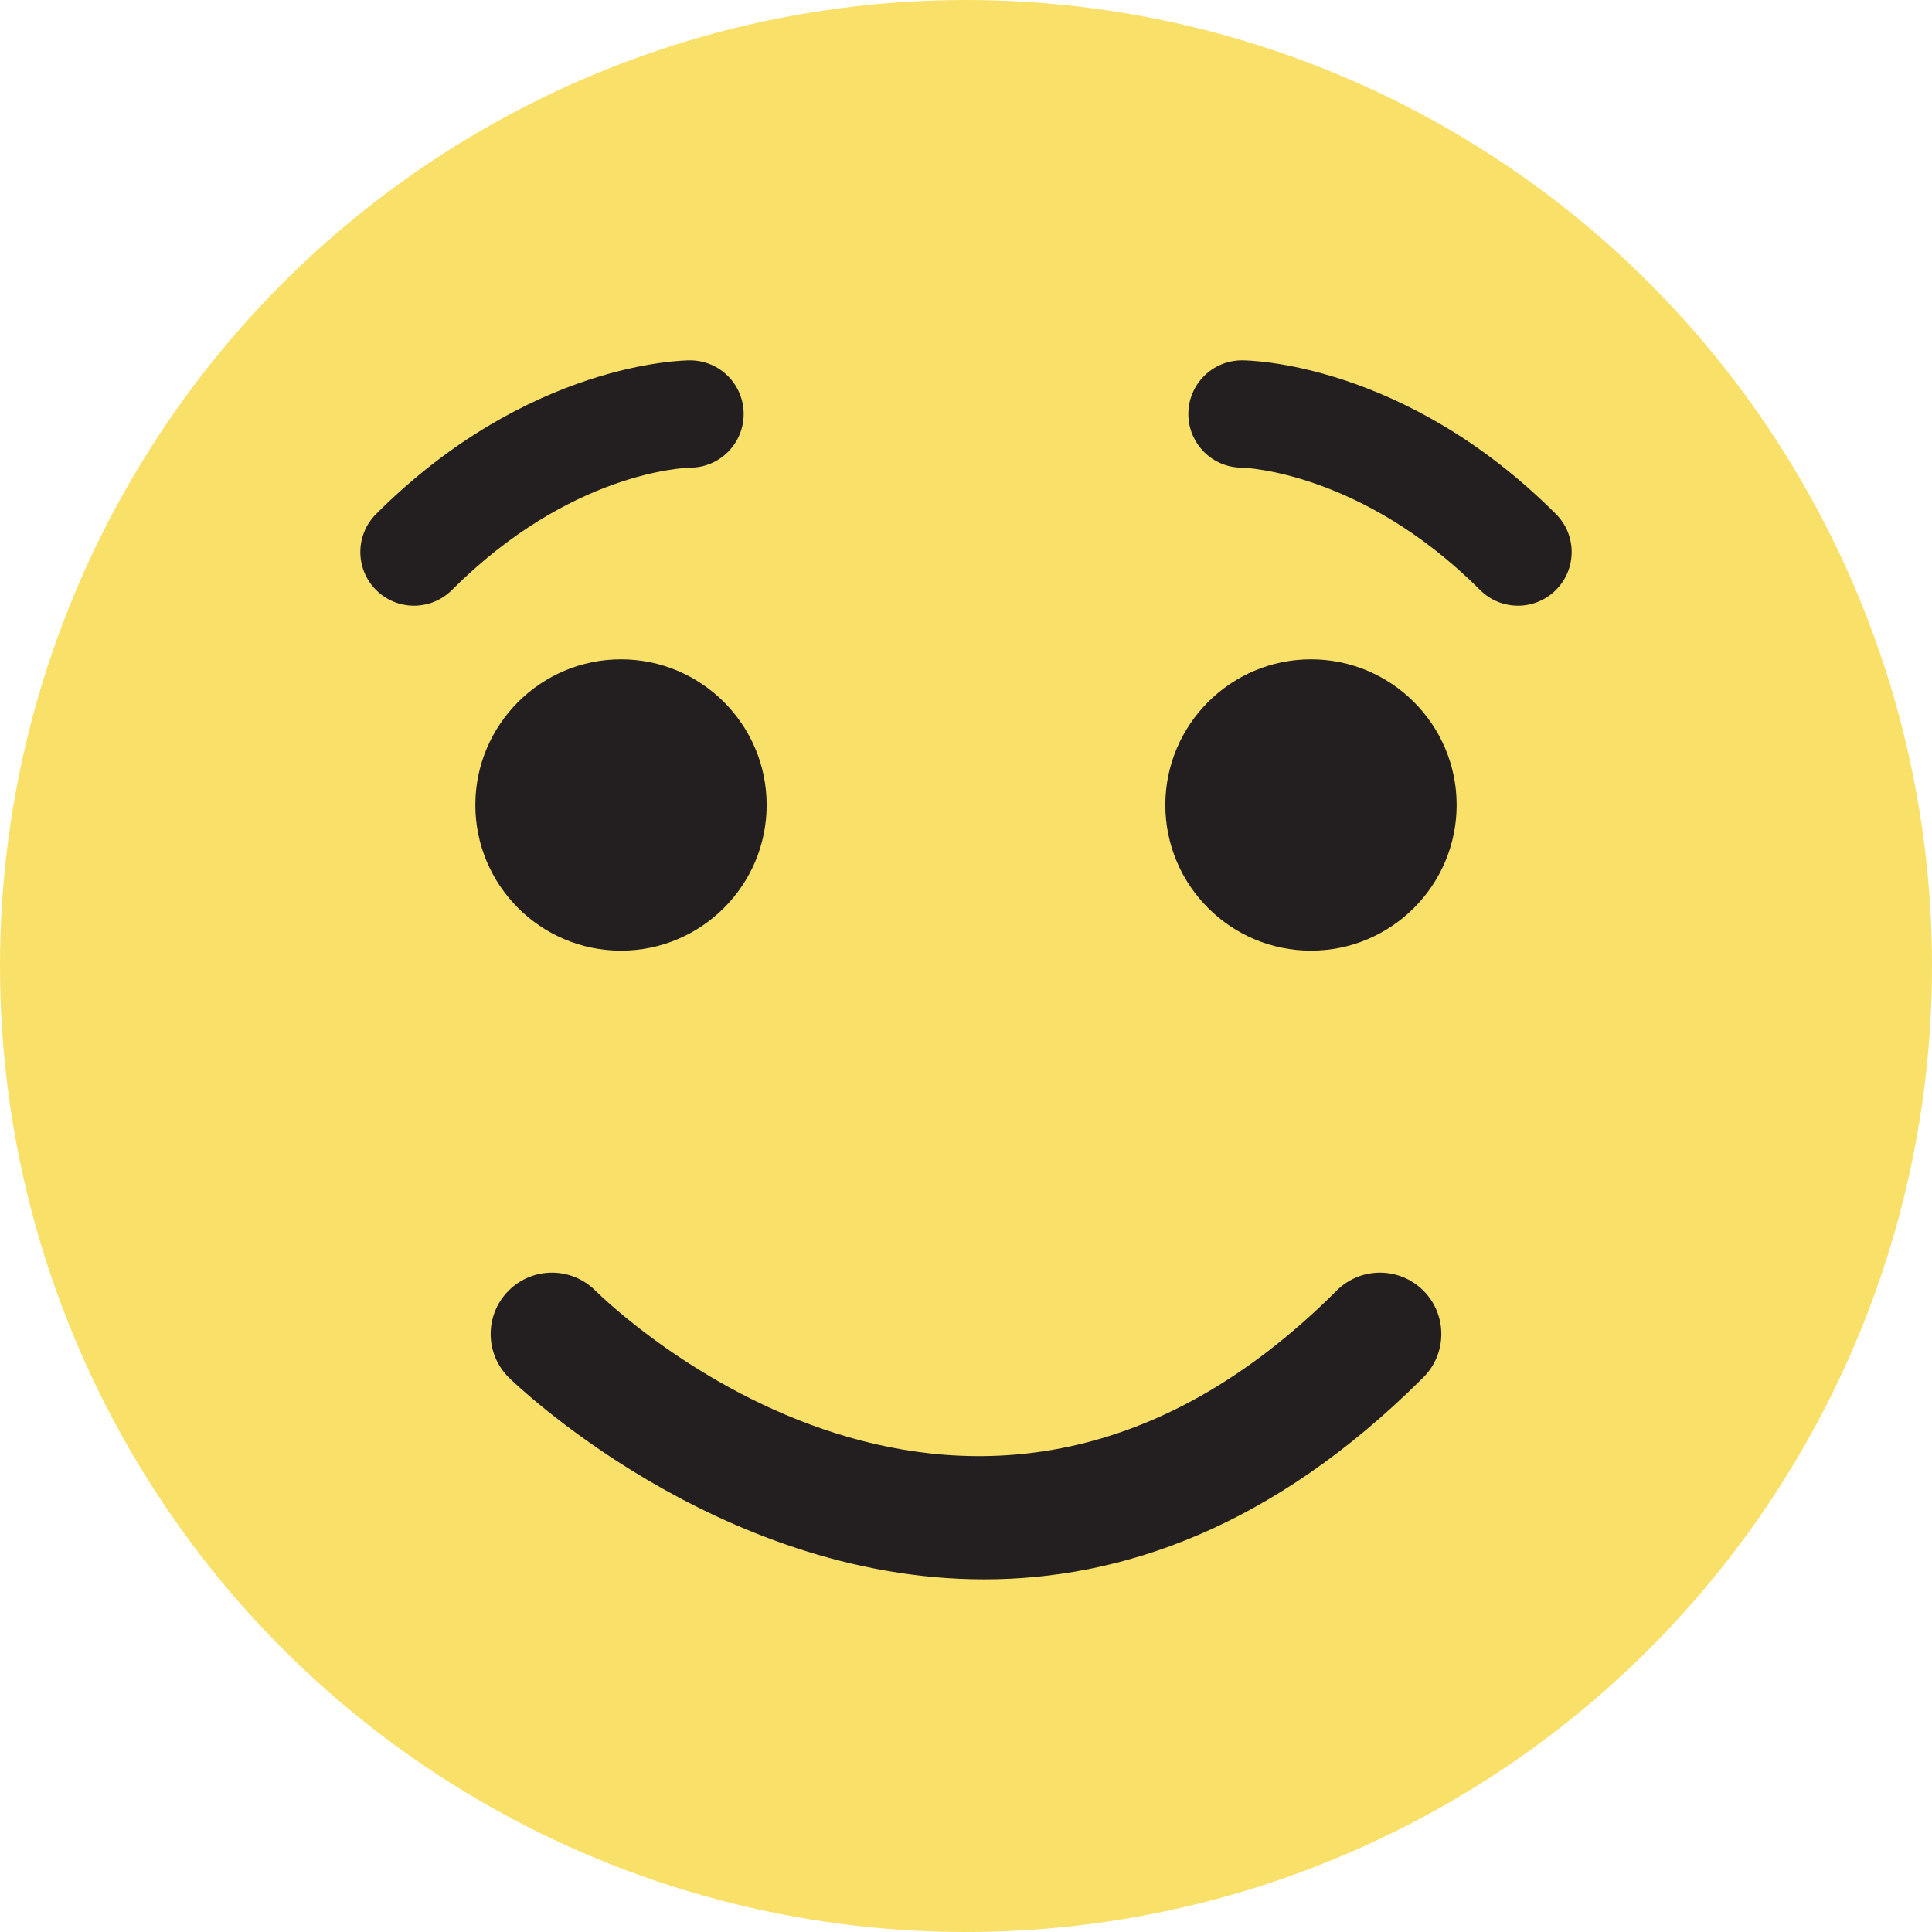
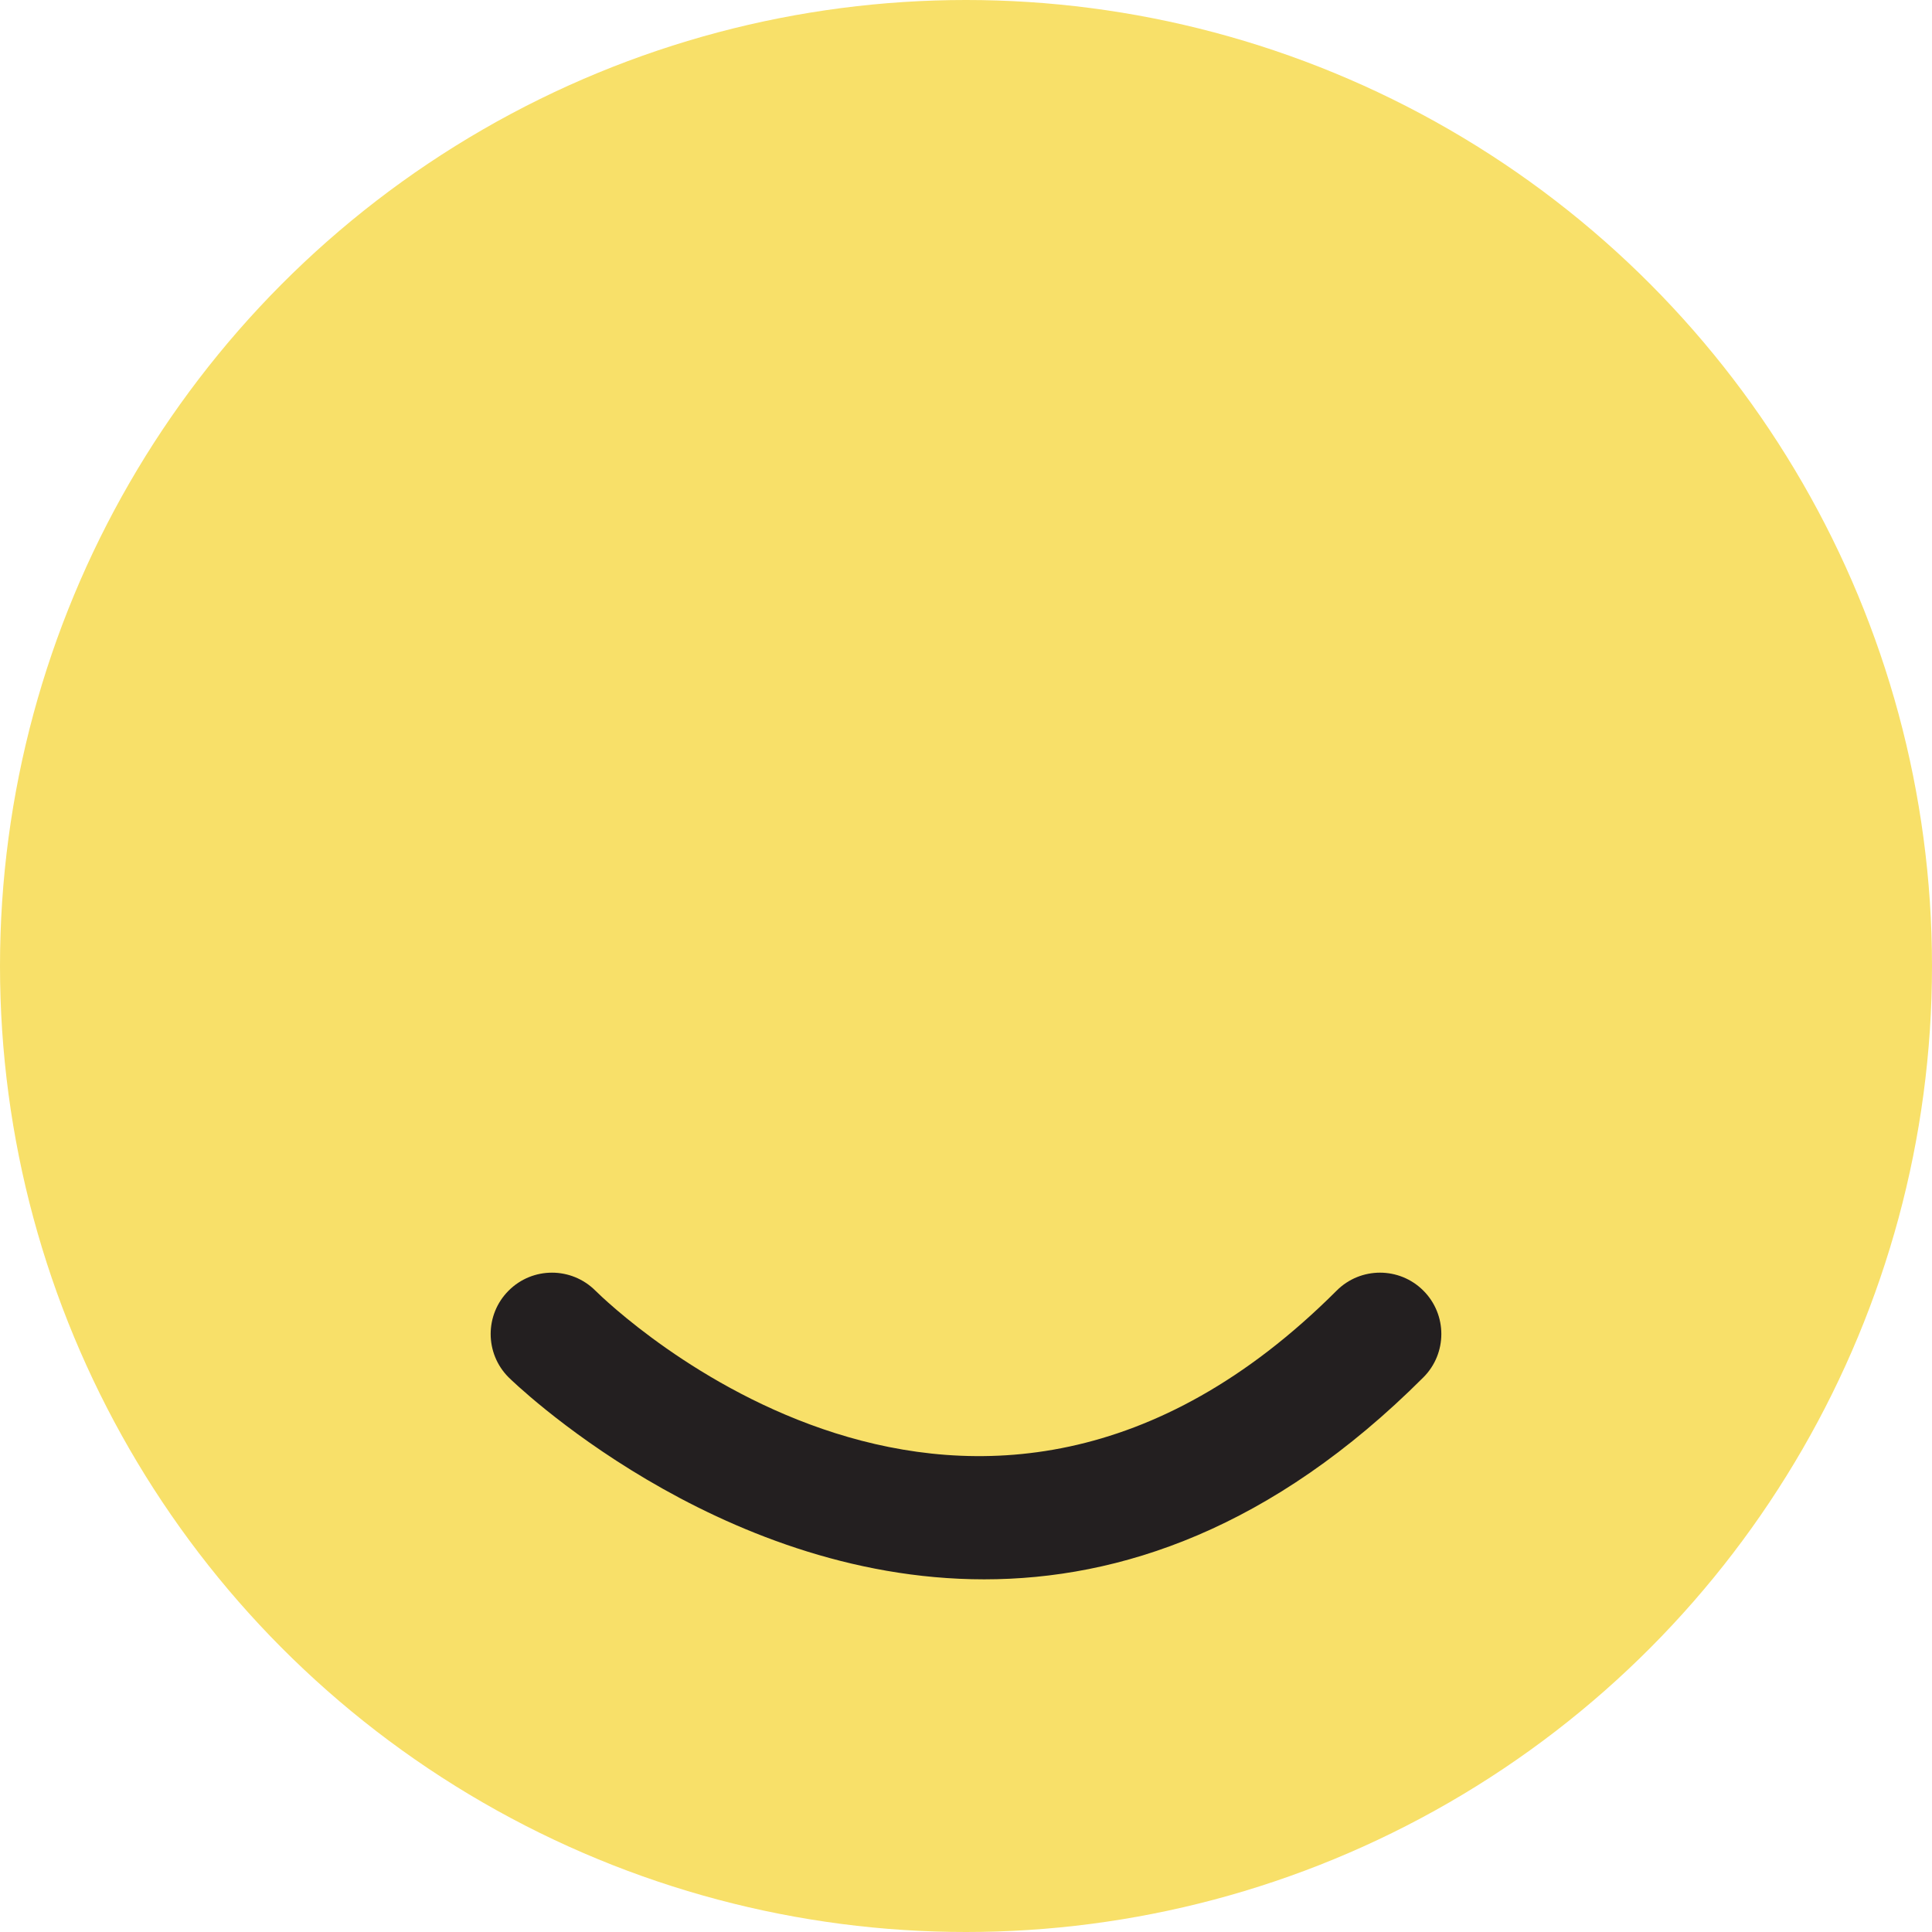
<svg xmlns="http://www.w3.org/2000/svg" version="1.1" id="Layer_1" x="0px" y="0px" width="144.666px" height="144.666px" viewBox="0 0 144.666 144.666" enable-background="new 0 0 144.666 144.666" xml:space="preserve">
  <g>
    <g>
      <circle fill="#F8E069" cx="72.333" cy="72.333" r="72.333" />
    </g>
  </g>
  <g>
    <g>
-       <path fill="#231F20" d="M113.666,45.352c-1.028,0-2.057-0.392-2.841-1.177c-8.907-8.907-17.739-9.156-17.825-9.156    c-2.22,0-4.019-1.8-4.019-4.019c0-2.219,1.799-4.019,4.019-4.019c0.489,0,12.128,0.131,23.508,11.51    c1.569,1.569,1.569,4.114,0,5.683C115.723,44.959,114.694,45.352,113.666,45.352z" />
-     </g>
+       </g>
  </g>
  <g>
    <g>
-       <path fill="#231F20" d="M31,45.352c-1.028,0-2.057-0.392-2.842-1.177c-1.569-1.568-1.569-4.114,0-5.683    c11.38-11.379,23.019-11.51,23.508-11.51c2.22,0,4.019,1.799,4.019,4.019c0,2.21-1.782,4.002-3.989,4.019    c-0.423,0.008-8.987,0.29-17.854,9.156C33.057,44.959,32.028,45.352,31,45.352z" />
-     </g>
+       </g>
  </g>
  <g>
    <g>
-       <path fill="#231F20" d="M46.5,71.185c-6.015,0-10.907-4.893-10.907-10.908c0-6.014,4.893-10.907,10.907-10.907    c6.014,0,10.907,4.893,10.907,10.907C57.407,66.292,52.514,71.185,46.5,71.185z" />
-     </g>
+       </g>
  </g>
  <g>
    <g>
-       <path fill="#231F20" d="M98.166,71.185c-6.014,0-10.907-4.893-10.907-10.908c0-6.014,4.894-10.907,10.907-10.907    c6.015,0,10.907,4.893,10.907,10.907C109.073,66.292,104.181,71.185,98.166,71.185z" />
-     </g>
+       </g>
  </g>
  <g>
    <g>
      <path fill="#231F20" d="M73.697,118.259c-20.142,0-35.384-14.896-35.611-15.123c-1.794-1.793-1.794-4.702,0-6.495    c1.791-1.794,4.695-1.792,6.491-0.004c1.188,1.177,28.223,27.291,55.509,0.004c1.792-1.794,4.702-1.794,6.494,0    c1.794,1.793,1.794,4.702,0,6.495C95.237,114.478,83.846,118.259,73.697,118.259z" />
    </g>
  </g>
</svg>